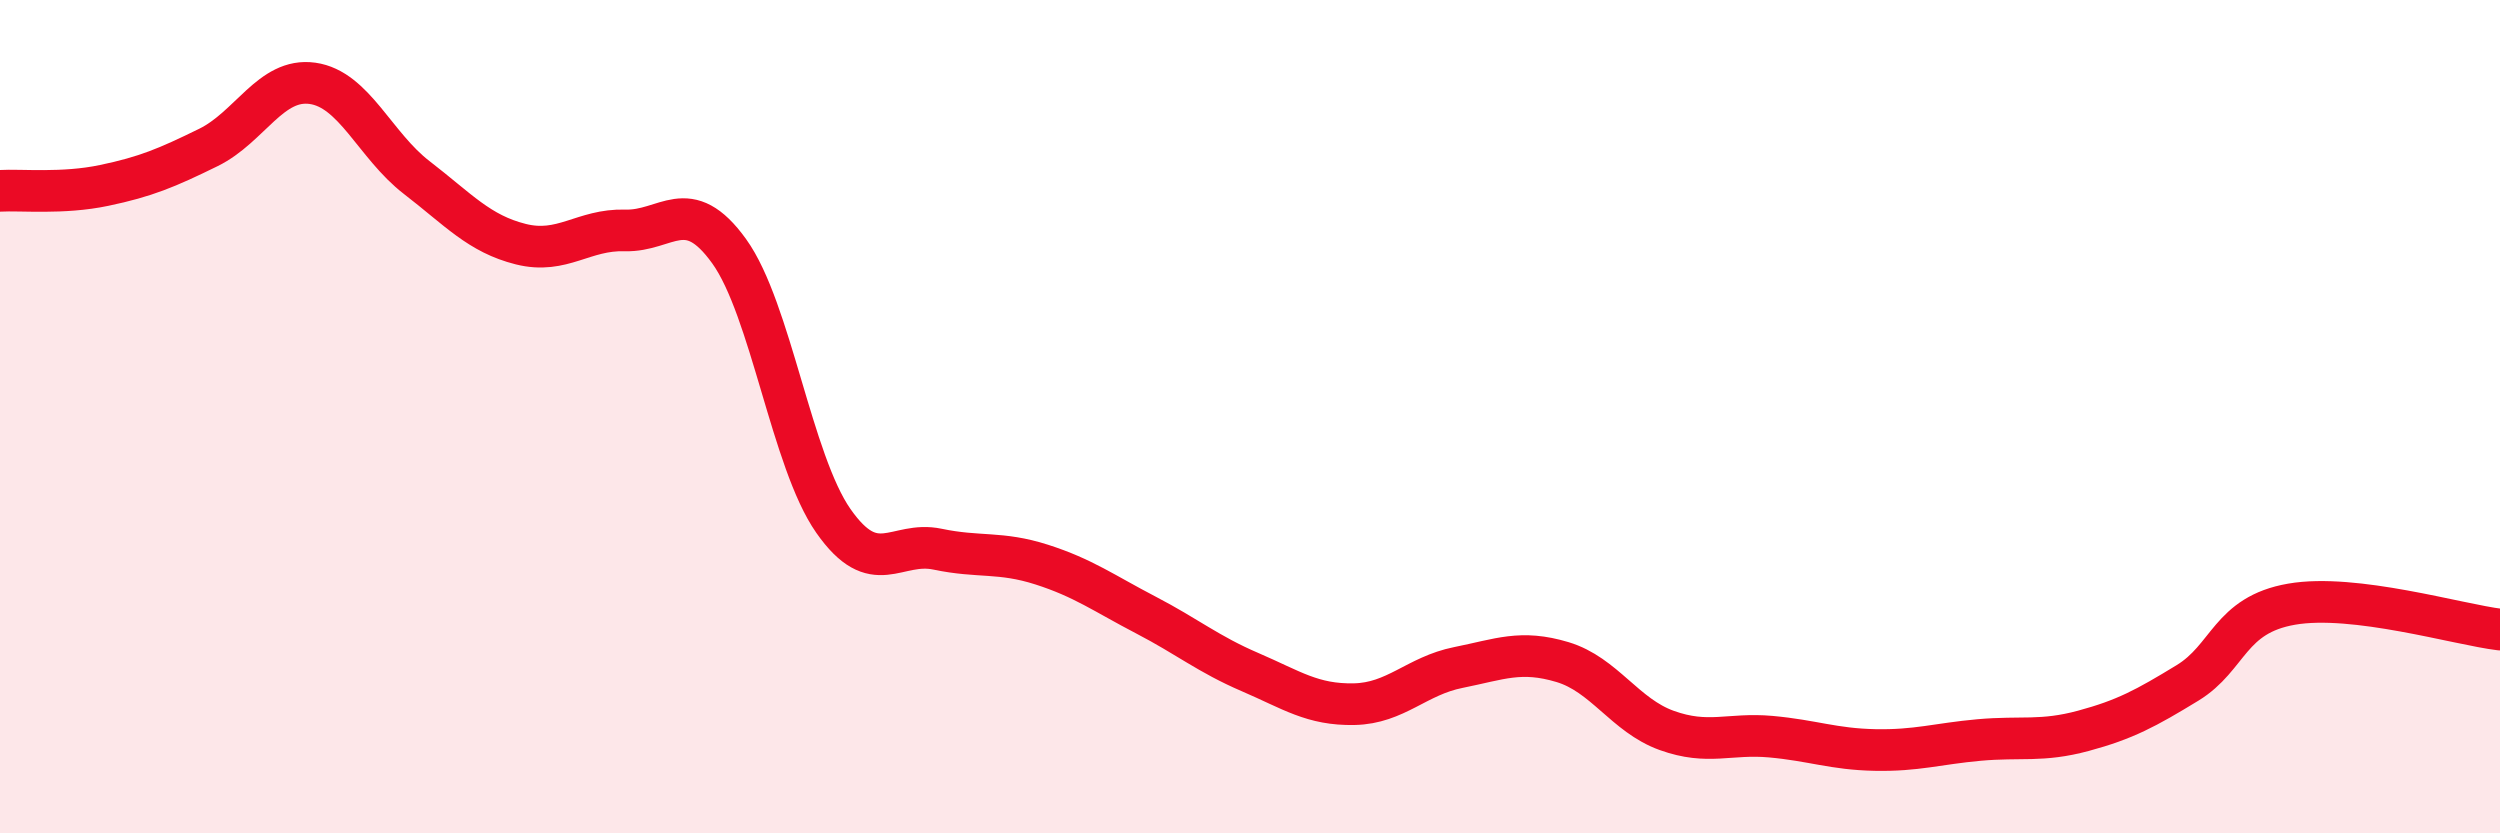
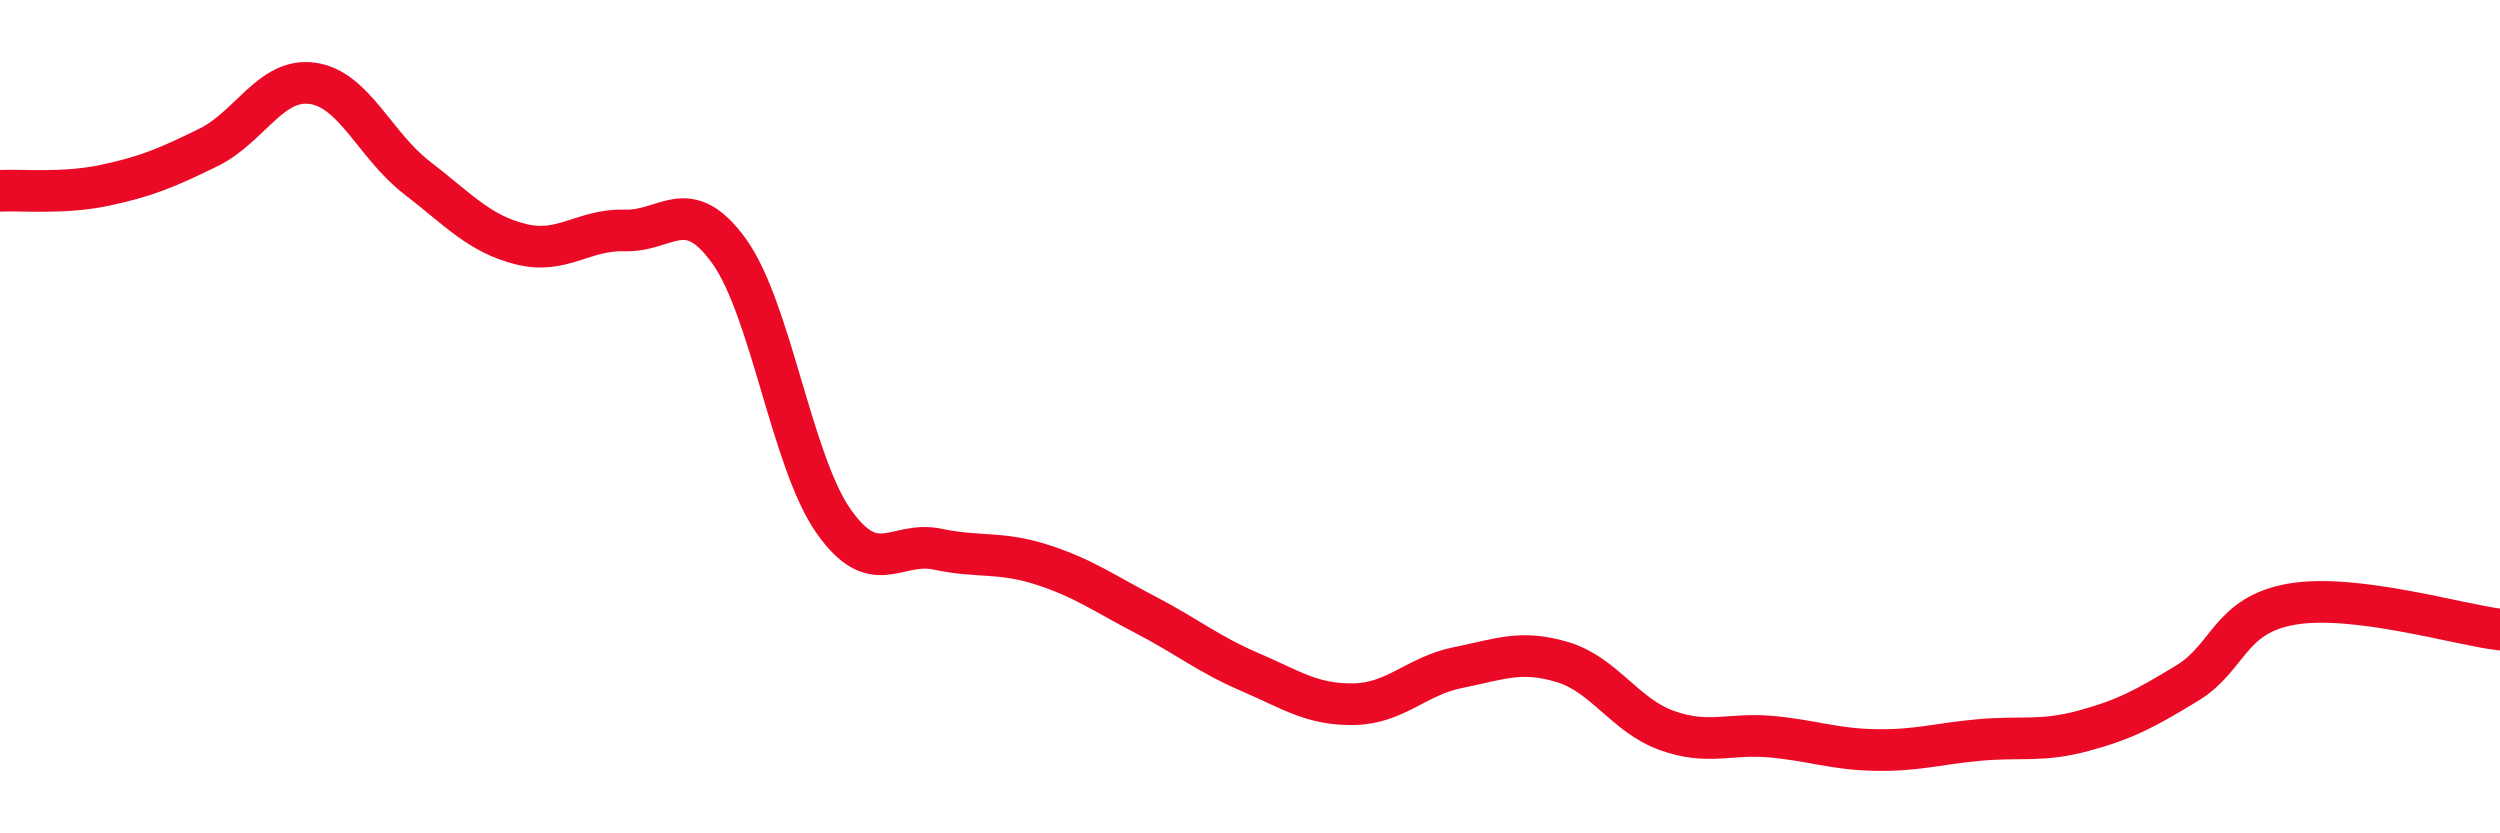
<svg xmlns="http://www.w3.org/2000/svg" width="60" height="20" viewBox="0 0 60 20">
-   <path d="M 0,4.58 C 0.5,4.55 1.5,4.66 2.5,4.45 C 3.5,4.24 4,4.03 5,3.54 C 6,3.05 6.5,1.86 7.5,2 C 8.5,2.14 9,3.49 10,4.26 C 11,5.03 11.5,5.61 12.5,5.86 C 13.5,6.11 14,5.5 15,5.53 C 16,5.56 16.5,4.64 17.5,6.03 C 18.5,7.42 19,11.07 20,12.5 C 21,13.93 21.5,12.97 22.5,13.18 C 23.5,13.39 24,13.23 25,13.55 C 26,13.87 26.5,14.24 27.5,14.76 C 28.5,15.28 29,15.7 30,16.13 C 31,16.56 31.5,16.92 32.5,16.9 C 33.5,16.88 34,16.22 35,16.02 C 36,15.82 36.5,15.59 37.5,15.89 C 38.5,16.19 39,17.17 40,17.53 C 41,17.89 41.5,17.59 42.5,17.68 C 43.5,17.77 44,17.98 45,18 C 46,18.02 46.5,17.85 47.5,17.76 C 48.5,17.67 49,17.81 50,17.54 C 51,17.27 51.5,17 52.5,16.39 C 53.5,15.78 53.5,14.76 55,14.5 C 56.5,14.24 59,14.99 60,15.11L60 20L0 20Z" fill="#EB0A25" opacity="0.1" stroke-linecap="round" stroke-linejoin="round" />
  <path d="M 0,4.58 C 0.5,4.55 1.5,4.66 2.5,4.45 C 3.5,4.24 4,4.03 5,3.54 C 6,3.05 6.5,1.86 7.5,2 C 8.5,2.14 9,3.49 10,4.26 C 11,5.03 11.5,5.61 12.5,5.86 C 13.5,6.11 14,5.5 15,5.53 C 16,5.56 16.5,4.64 17.5,6.03 C 18.5,7.42 19,11.07 20,12.5 C 21,13.93 21.5,12.97 22.5,13.18 C 23.5,13.39 24,13.23 25,13.55 C 26,13.87 26.5,14.24 27.5,14.76 C 28.5,15.28 29,15.7 30,16.13 C 31,16.56 31.5,16.92 32.5,16.9 C 33.5,16.88 34,16.22 35,16.02 C 36,15.82 36.5,15.59 37.5,15.89 C 38.5,16.19 39,17.17 40,17.53 C 41,17.89 41.5,17.59 42.5,17.68 C 43.5,17.77 44,17.98 45,18 C 46,18.02 46.5,17.85 47.5,17.76 C 48.5,17.67 49,17.81 50,17.54 C 51,17.27 51.5,17 52.5,16.39 C 53.5,15.78 53.5,14.76 55,14.5 C 56.5,14.24 59,14.99 60,15.11" stroke="#EB0A25" stroke-width="1" fill="none" stroke-linecap="round" stroke-linejoin="round" />
</svg>